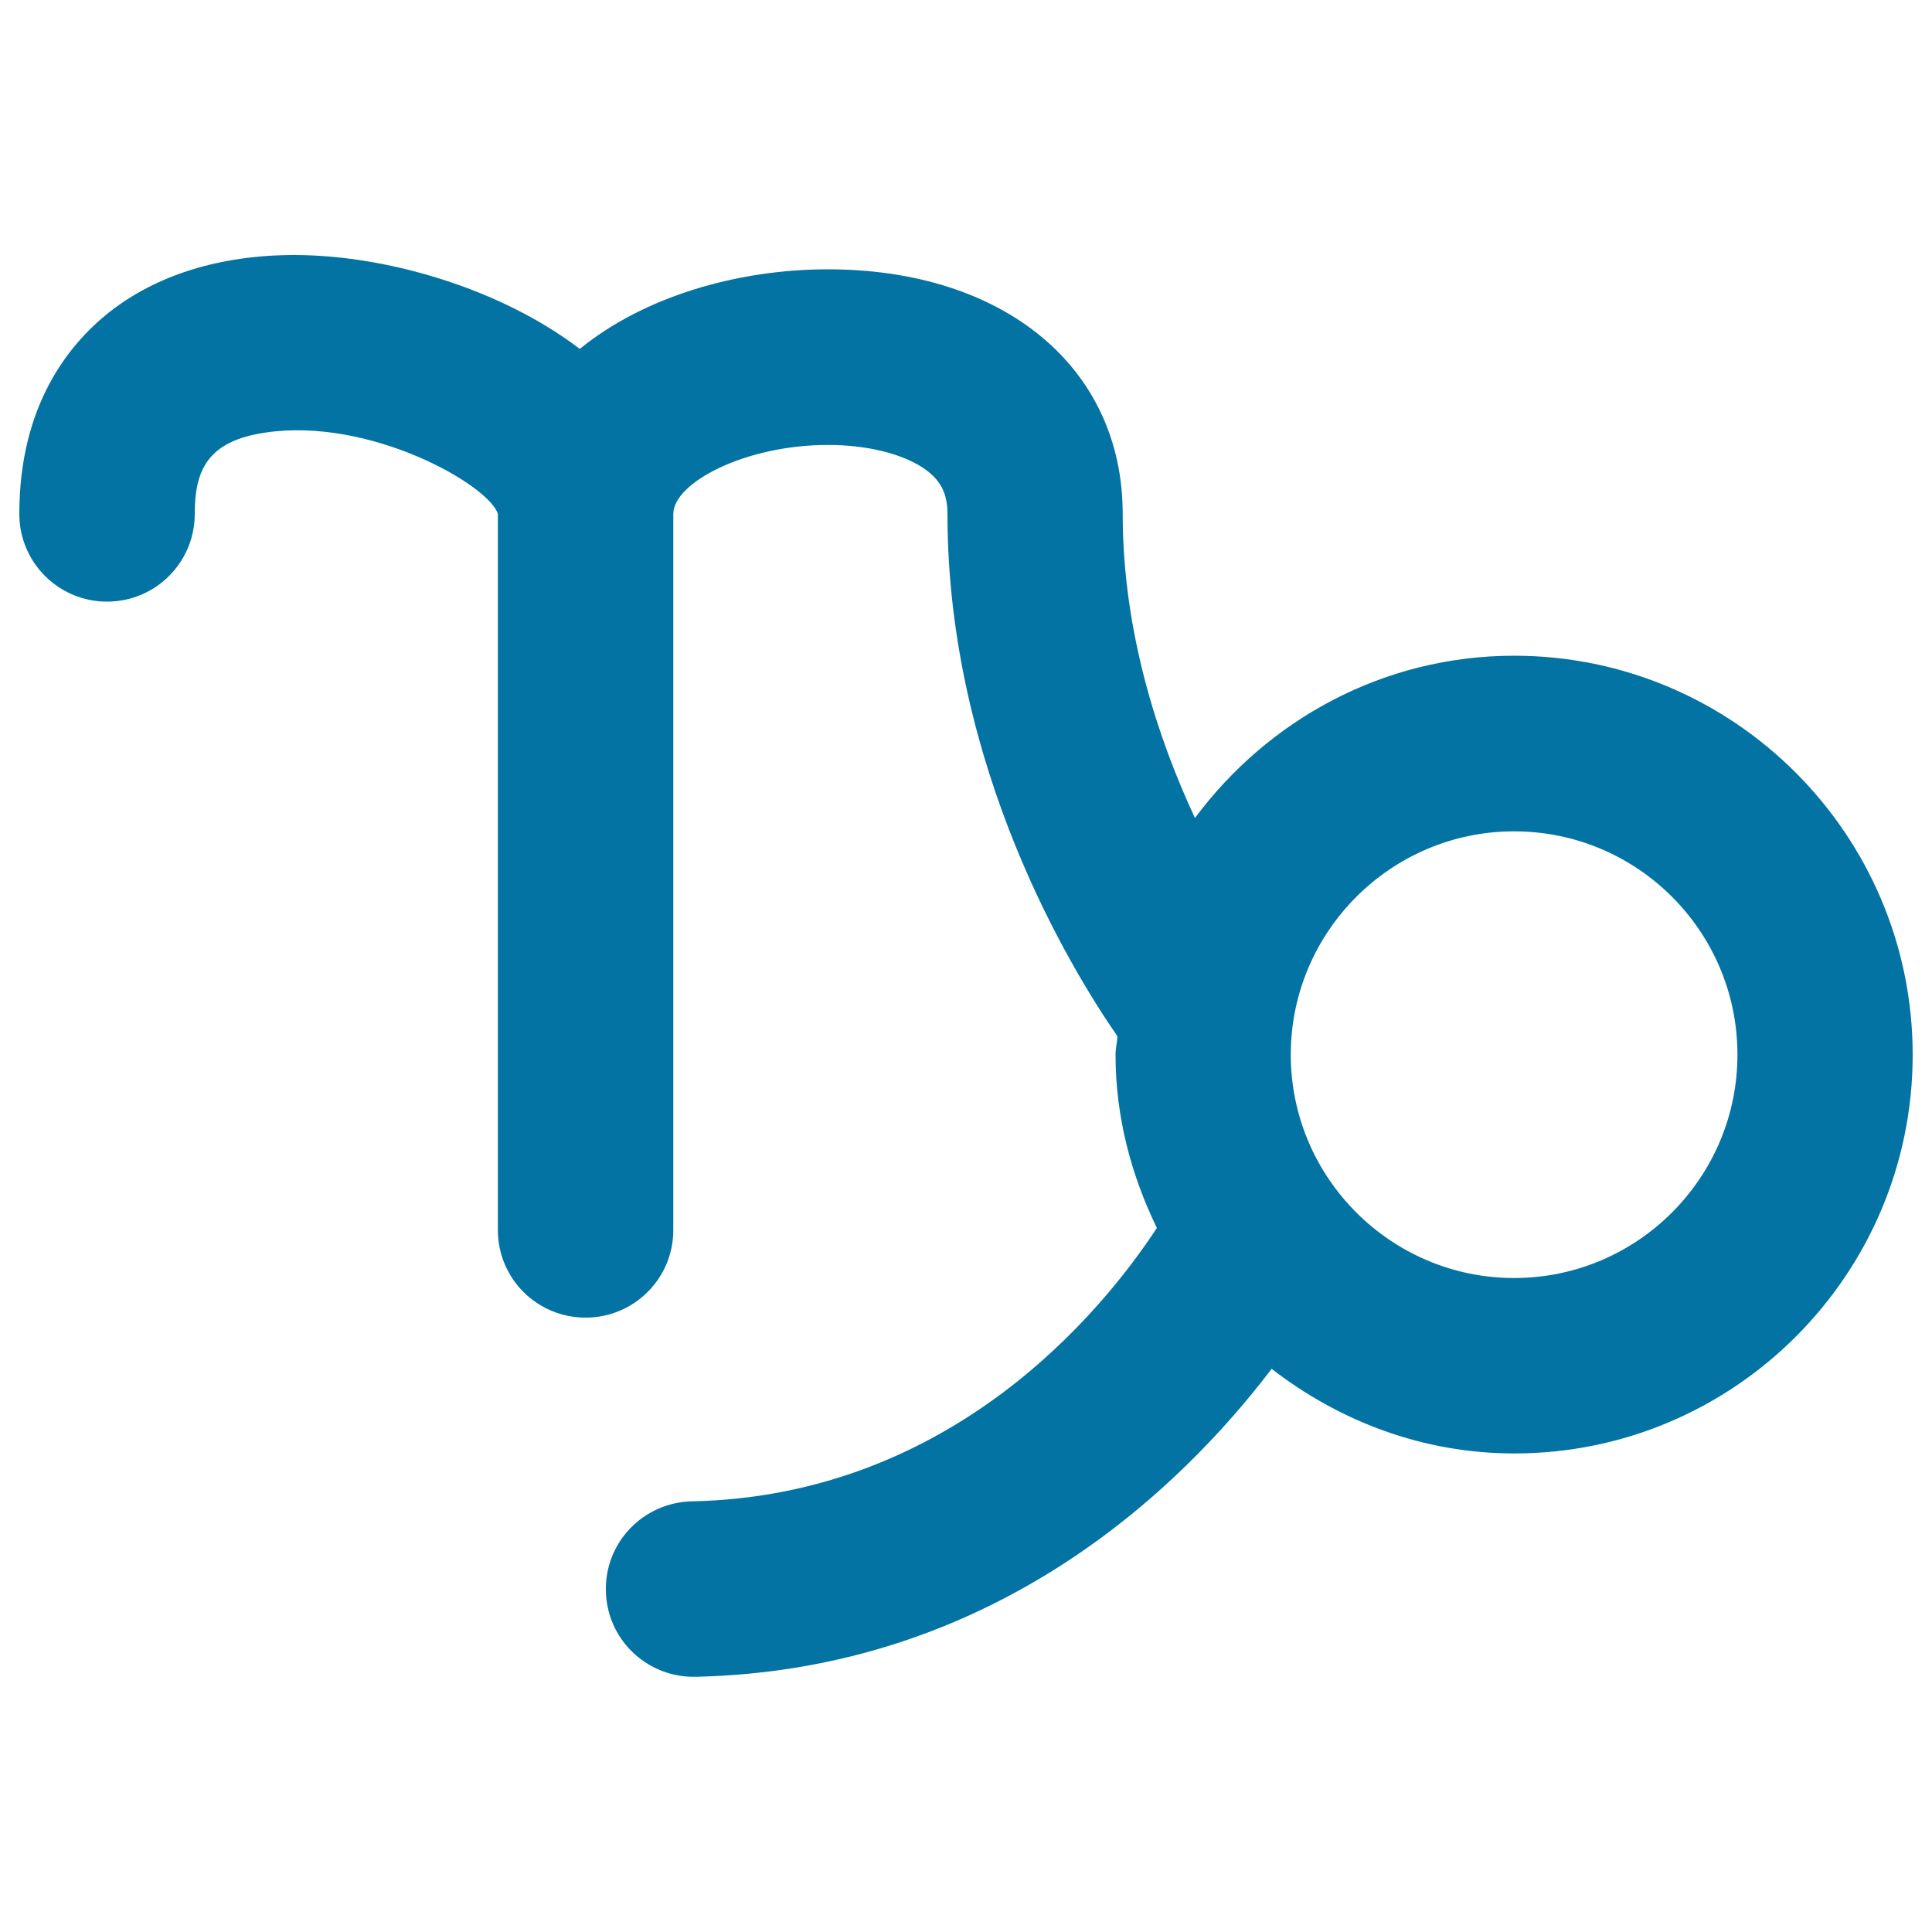
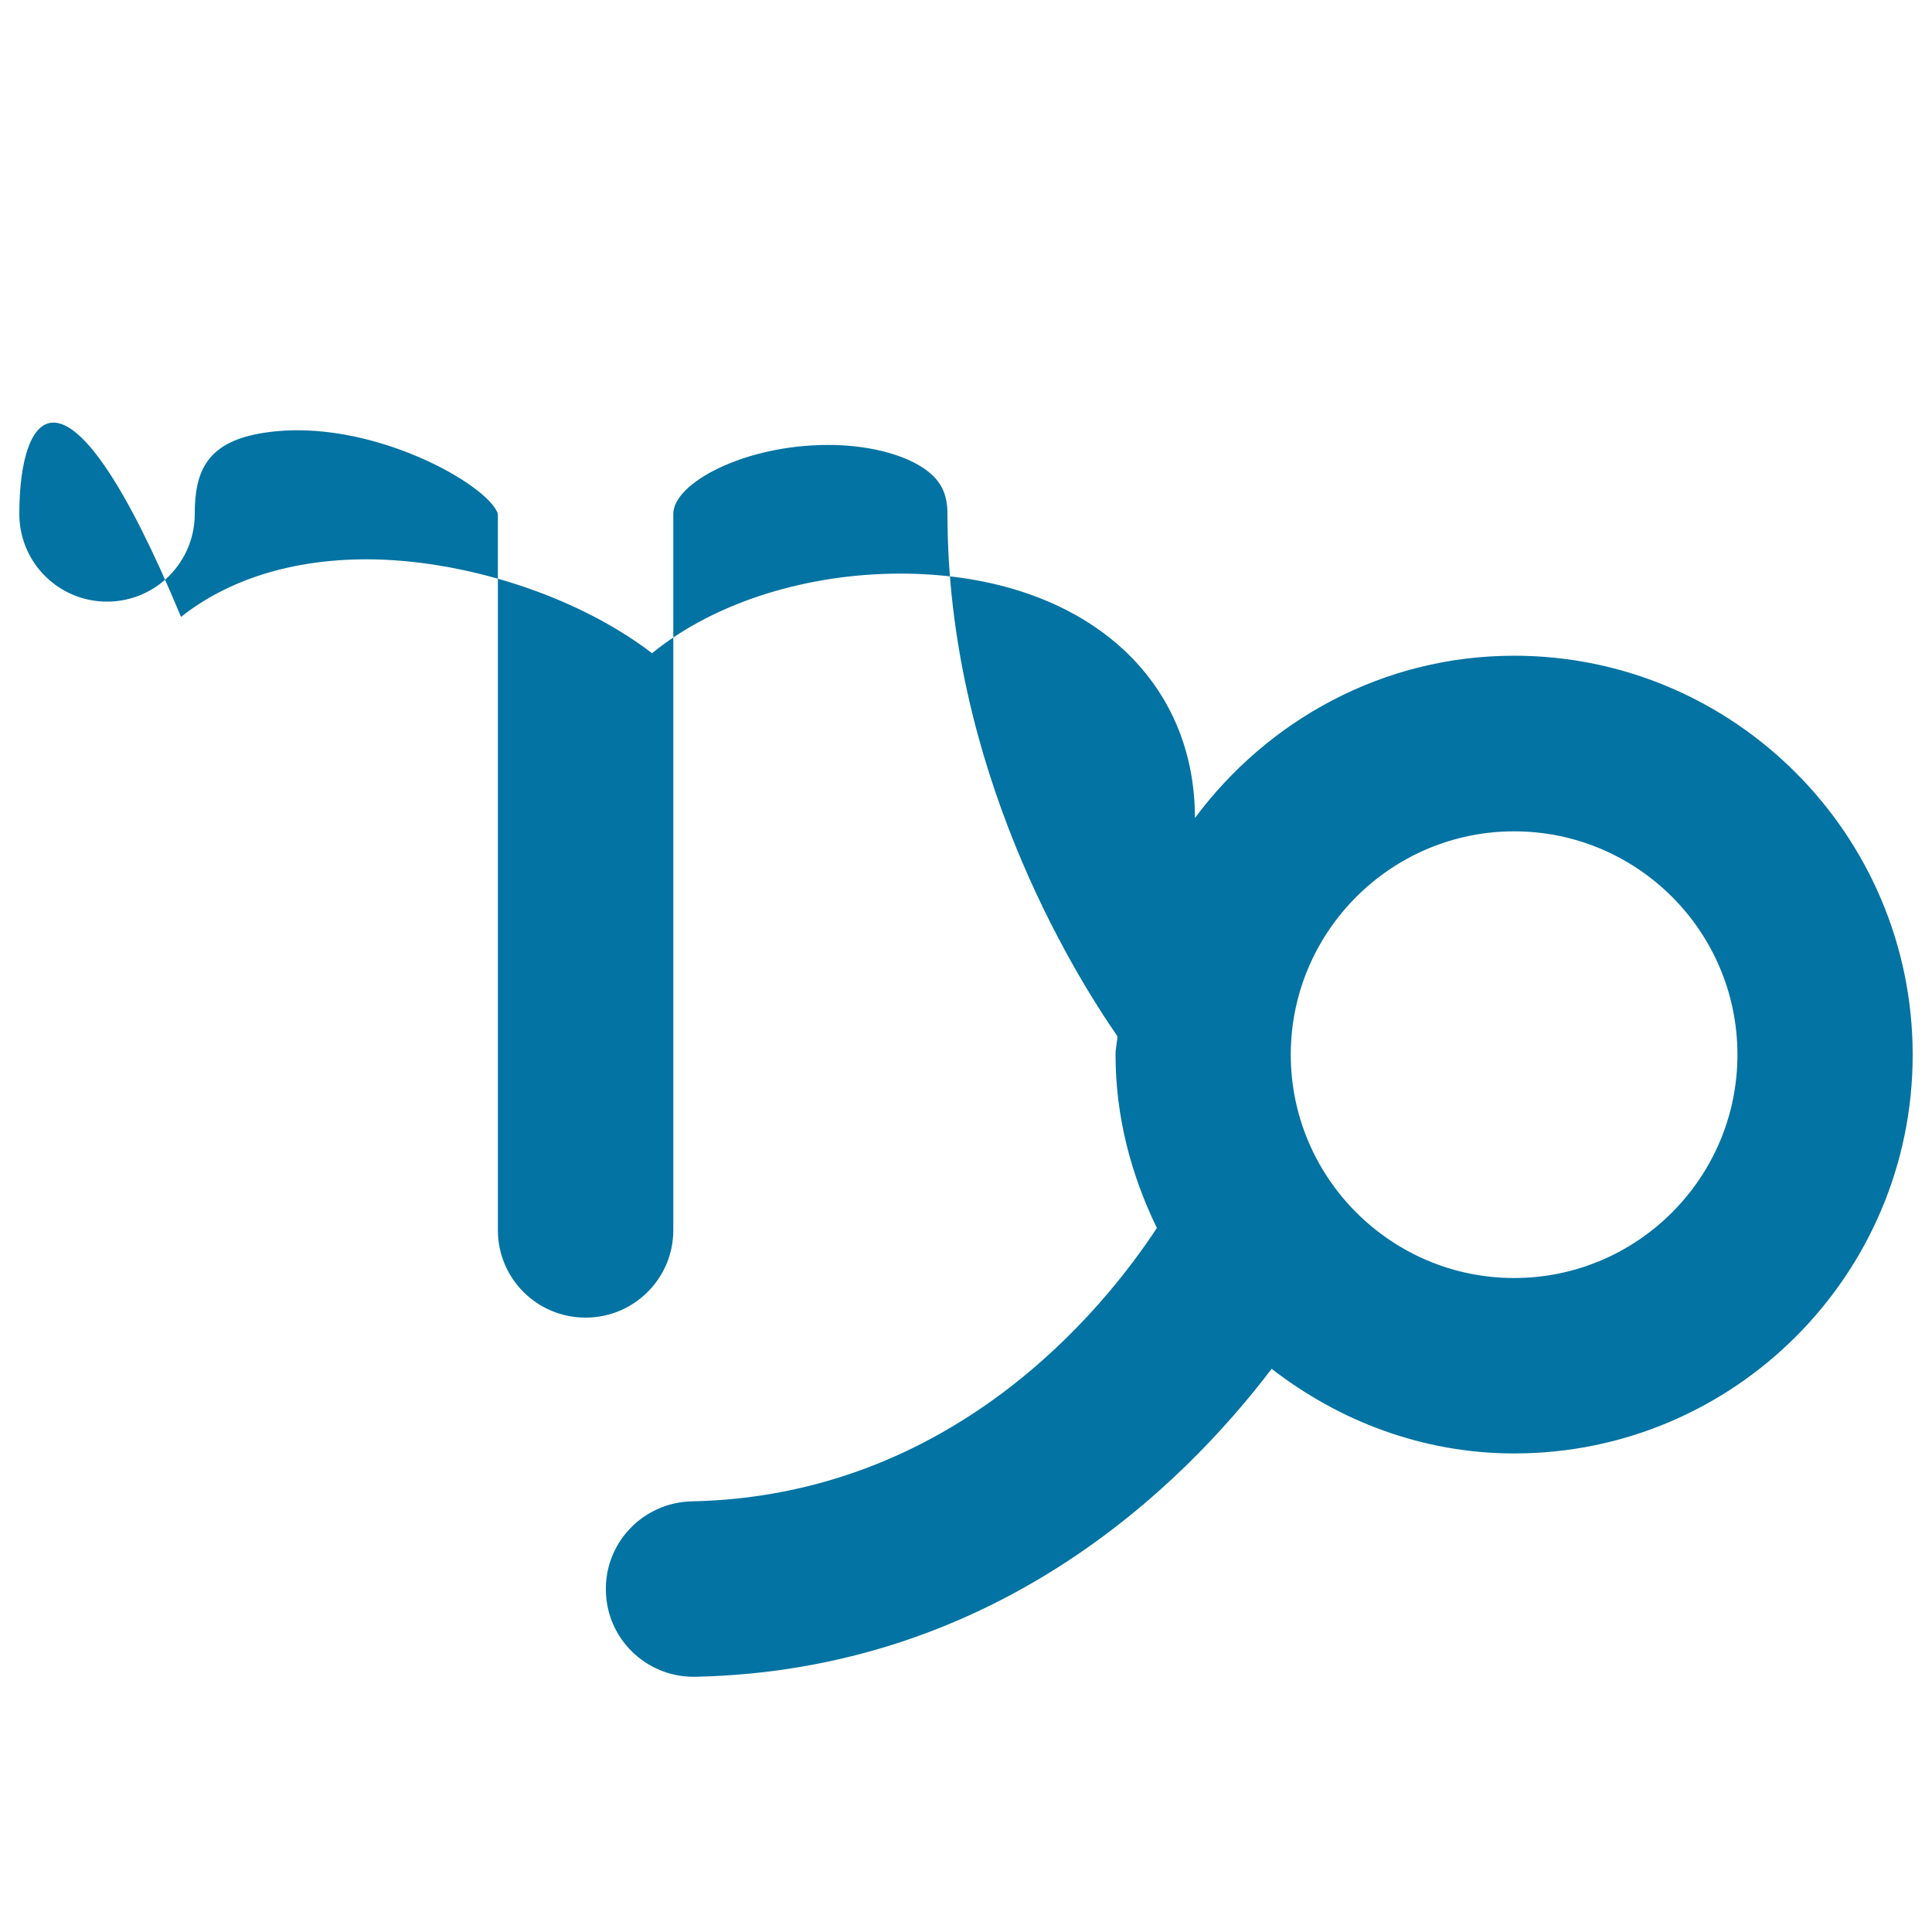
<svg xmlns="http://www.w3.org/2000/svg" viewBox="0 0 1000 1000" style="fill:#0273a2">
  <title>Capricorn Sign SVG icon</title>
  <g>
-     <path d="M783.7,339.4c-67.8,0-127.5,33.3-165.2,84c-18.9-40.6-37.4-95.9-37.4-157.5c0-75.6-61.3-126.5-152.6-126.5c-46.8,0-95.2,14.1-128.4,41.2c-40.7-31.1-99.8-48.6-147.8-48.6c-38.2,0-71.4,10.3-96,29.8C35.2,178.6,10,210.2,10,266c0,25.1,20.3,45.4,45.4,45.4s45.4-20.3,45.4-45.4c0-22.1,6.2-37.7,36.6-42.1c54-8.1,115.7,27.1,120.3,42.1v370.7c0,25.1,20.3,45.3,45.4,45.3c25.1,0,45.4-20.3,45.4-45.3V266c0-16,36.9-35.7,80.1-35.7c19.9,0,37.8,4.4,49.1,11.8c9,6,12.7,13,12.7,23.9c0,131.2,64.2,236,88,270.4c-0.2,3.2-1,6.3-1,9.5c0,32.4,8.2,62.5,21.4,89.7c-27.8,42.3-105.7,138.7-240.8,141.5c-25,0.6-45,21.2-44.4,46.4c0.5,24.8,20.8,44.4,45.4,44.4c0.3,0,0.6,0,0.9,0c154.8-3.3,251.6-98,298.3-159.4c34.9,27,78.1,43.8,125.6,43.8C897.5,752.3,990,659.8,990,546C990,432.1,897.5,339.4,783.7,339.4z M783.7,661.5c-63.7,0-115.6-51.9-115.6-115.6c0-63.7,51.9-115.6,115.6-115.6c63.8,0,115.6,51.8,115.6,115.6C899.3,609.6,847.5,661.5,783.7,661.5z" />
+     <path d="M783.7,339.4c-67.8,0-127.5,33.3-165.2,84c0-75.6-61.3-126.5-152.6-126.5c-46.8,0-95.2,14.1-128.4,41.2c-40.7-31.1-99.8-48.6-147.8-48.6c-38.2,0-71.4,10.3-96,29.8C35.2,178.6,10,210.2,10,266c0,25.1,20.3,45.4,45.4,45.4s45.4-20.3,45.4-45.4c0-22.1,6.2-37.7,36.6-42.1c54-8.1,115.7,27.1,120.3,42.1v370.7c0,25.1,20.3,45.3,45.4,45.3c25.1,0,45.4-20.3,45.4-45.3V266c0-16,36.9-35.7,80.1-35.7c19.9,0,37.8,4.4,49.1,11.8c9,6,12.7,13,12.7,23.9c0,131.2,64.2,236,88,270.4c-0.2,3.2-1,6.3-1,9.5c0,32.4,8.2,62.5,21.4,89.7c-27.8,42.3-105.7,138.7-240.8,141.5c-25,0.6-45,21.2-44.4,46.4c0.5,24.8,20.8,44.4,45.4,44.4c0.3,0,0.6,0,0.9,0c154.8-3.3,251.6-98,298.3-159.4c34.9,27,78.1,43.8,125.6,43.8C897.5,752.3,990,659.8,990,546C990,432.1,897.5,339.4,783.7,339.4z M783.7,661.5c-63.7,0-115.6-51.9-115.6-115.6c0-63.7,51.9-115.6,115.6-115.6c63.8,0,115.6,51.8,115.6,115.6C899.3,609.6,847.5,661.5,783.7,661.5z" />
  </g>
</svg>